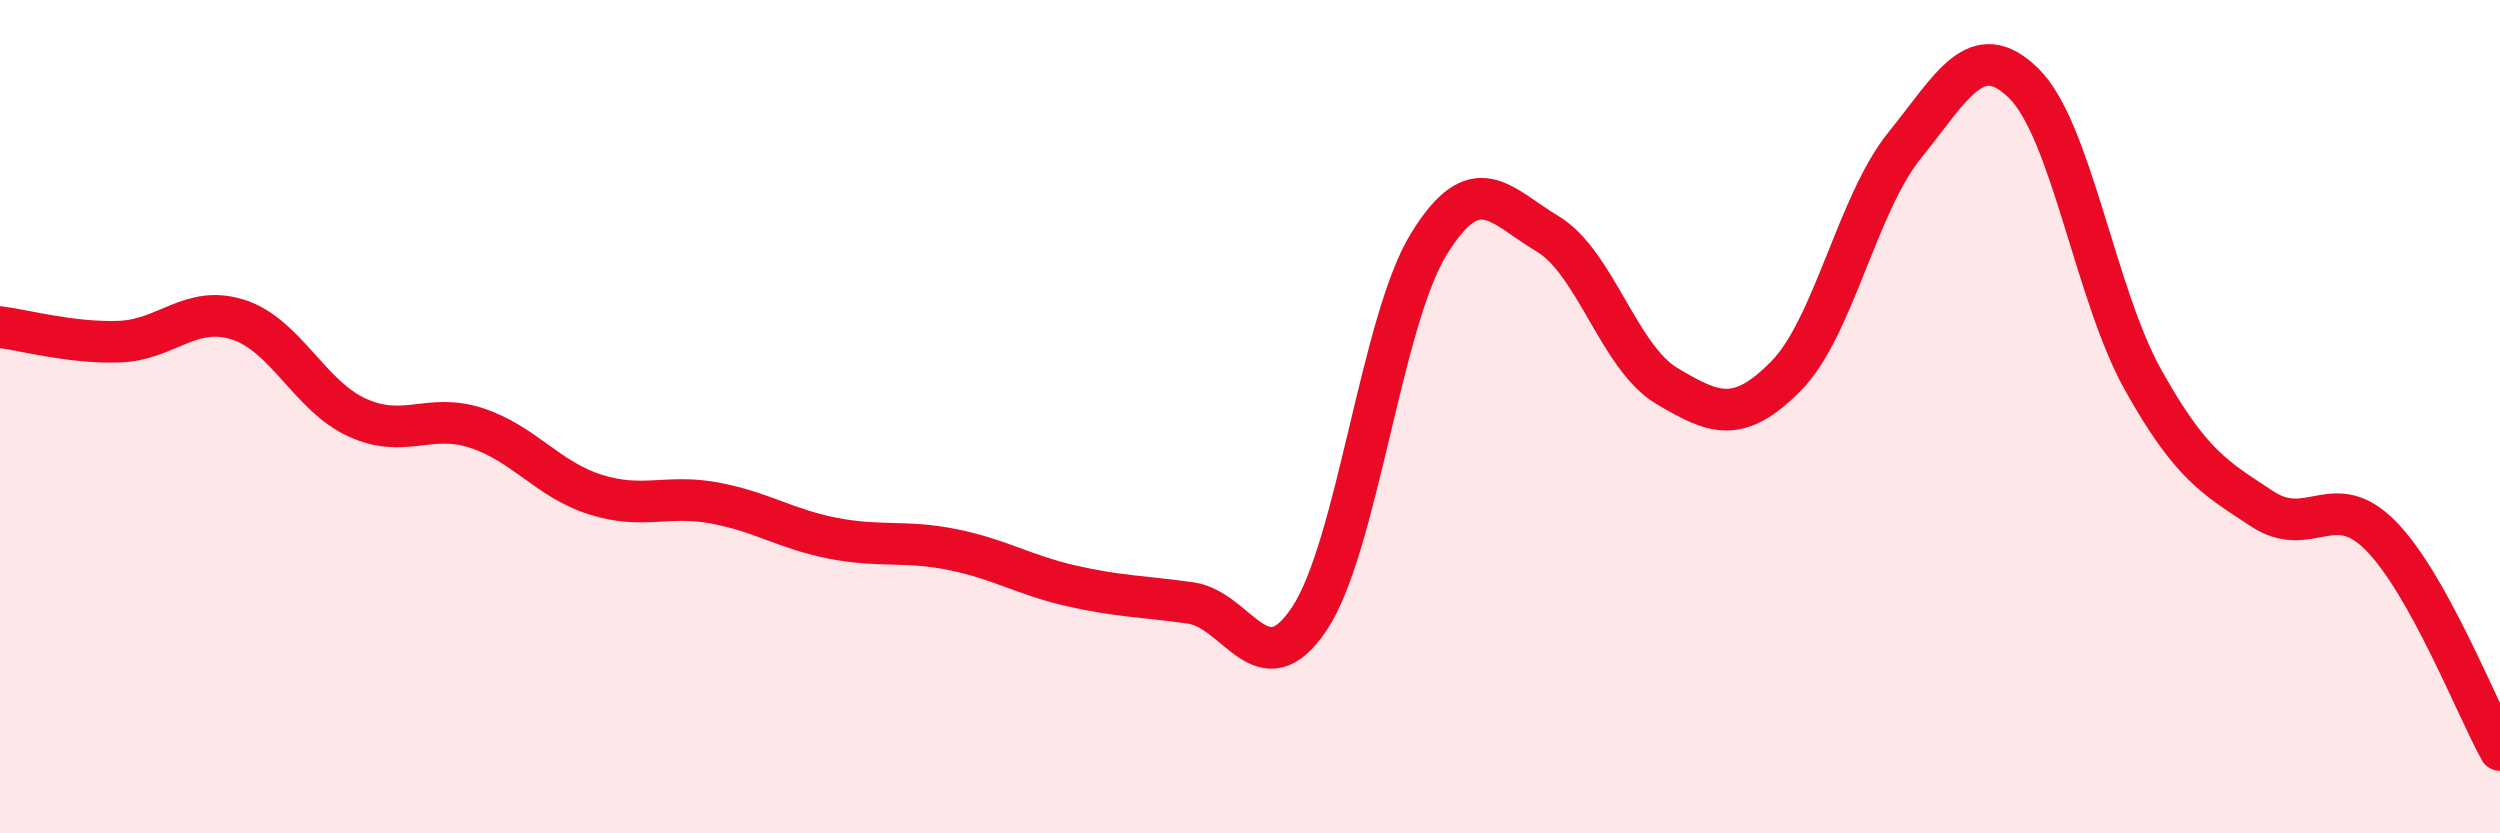
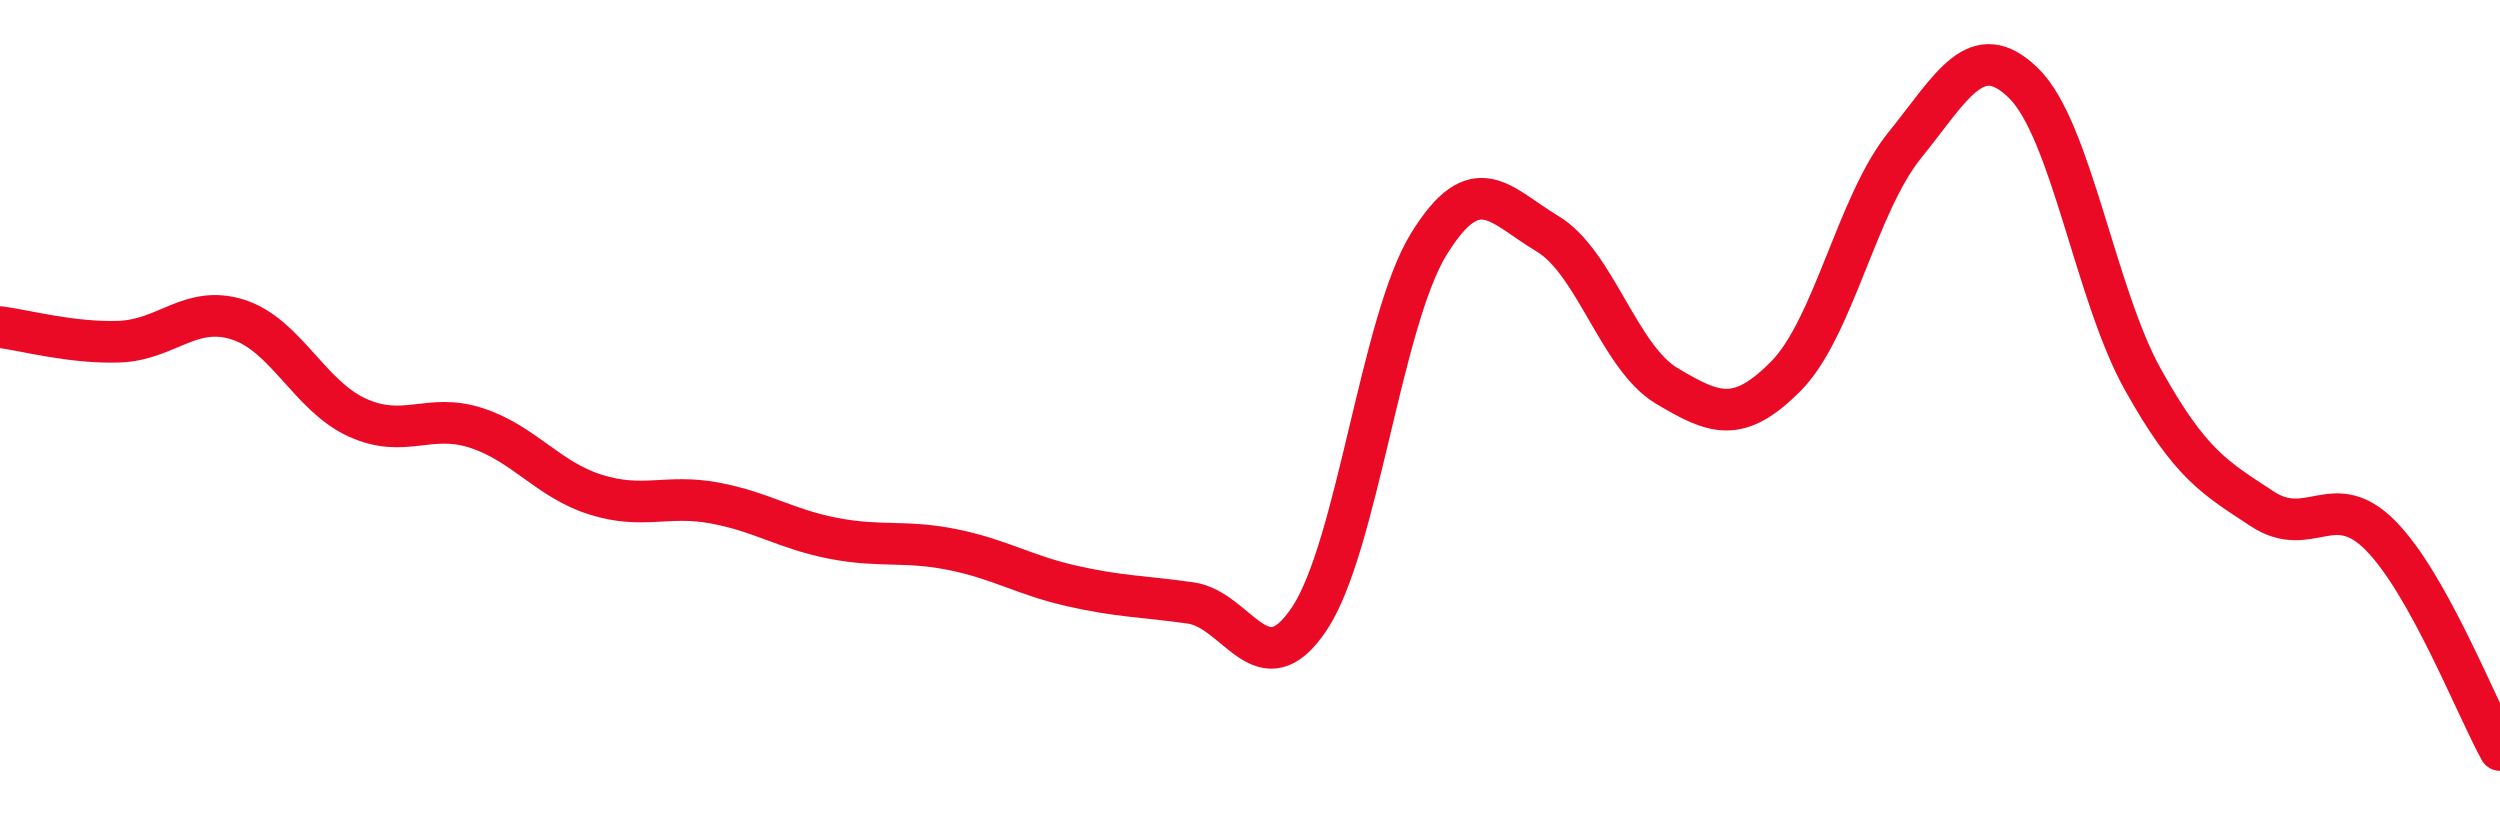
<svg xmlns="http://www.w3.org/2000/svg" width="60" height="20" viewBox="0 0 60 20">
-   <path d="M 0,7.85 C 0.57,7.92 1.72,8.24 2.86,8.2 C 4,8.16 4.57,7.31 5.71,7.67 C 6.85,8.03 7.43,9.5 8.57,10.02 C 9.71,10.54 10.29,9.9 11.43,10.27 C 12.57,10.64 13.15,11.51 14.29,11.87 C 15.43,12.23 16,11.86 17.14,12.07 C 18.28,12.28 18.86,12.7 20,12.92 C 21.14,13.14 21.72,12.96 22.86,13.19 C 24,13.42 24.57,13.8 25.71,14.06 C 26.85,14.32 27.43,14.31 28.57,14.47 C 29.71,14.63 30.29,16.56 31.43,14.84 C 32.57,13.12 33.15,7.71 34.29,5.86 C 35.43,4.01 36,4.93 37.14,5.61 C 38.28,6.29 38.86,8.58 40,9.26 C 41.14,9.94 41.72,10.18 42.86,9.03 C 44,7.88 44.57,4.9 45.71,3.49 C 46.85,2.08 47.43,0.88 48.57,2 C 49.71,3.12 50.29,7.07 51.43,9.11 C 52.57,11.15 53.15,11.46 54.29,12.21 C 55.43,12.96 56,11.7 57.14,12.86 C 58.28,14.02 59.43,16.97 60,18L60 20L0 20Z" fill="#EB0A25" opacity="0.1" stroke-linecap="round" stroke-linejoin="round" />
  <path d="M 0,7.85 C 0.57,7.92 1.72,8.24 2.86,8.2 C 4,8.16 4.57,7.31 5.71,7.67 C 6.85,8.03 7.43,9.5 8.57,10.02 C 9.71,10.54 10.29,9.9 11.43,10.27 C 12.57,10.64 13.15,11.51 14.29,11.87 C 15.43,12.23 16,11.86 17.14,12.07 C 18.28,12.28 18.86,12.7 20,12.92 C 21.14,13.14 21.72,12.96 22.86,13.19 C 24,13.42 24.57,13.8 25.71,14.06 C 26.85,14.32 27.43,14.31 28.57,14.47 C 29.71,14.63 30.29,16.56 31.43,14.84 C 32.57,13.12 33.15,7.71 34.29,5.86 C 35.43,4.01 36,4.93 37.14,5.61 C 38.28,6.29 38.86,8.58 40,9.26 C 41.14,9.94 41.72,10.18 42.86,9.03 C 44,7.88 44.57,4.9 45.71,3.49 C 46.85,2.08 47.43,0.88 48.57,2 C 49.71,3.12 50.29,7.07 51.43,9.11 C 52.57,11.15 53.15,11.46 54.29,12.21 C 55.43,12.96 56,11.7 57.14,12.86 C 58.28,14.02 59.43,16.97 60,18" stroke="#EB0A25" stroke-width="1" fill="none" stroke-linecap="round" stroke-linejoin="round" />
</svg>